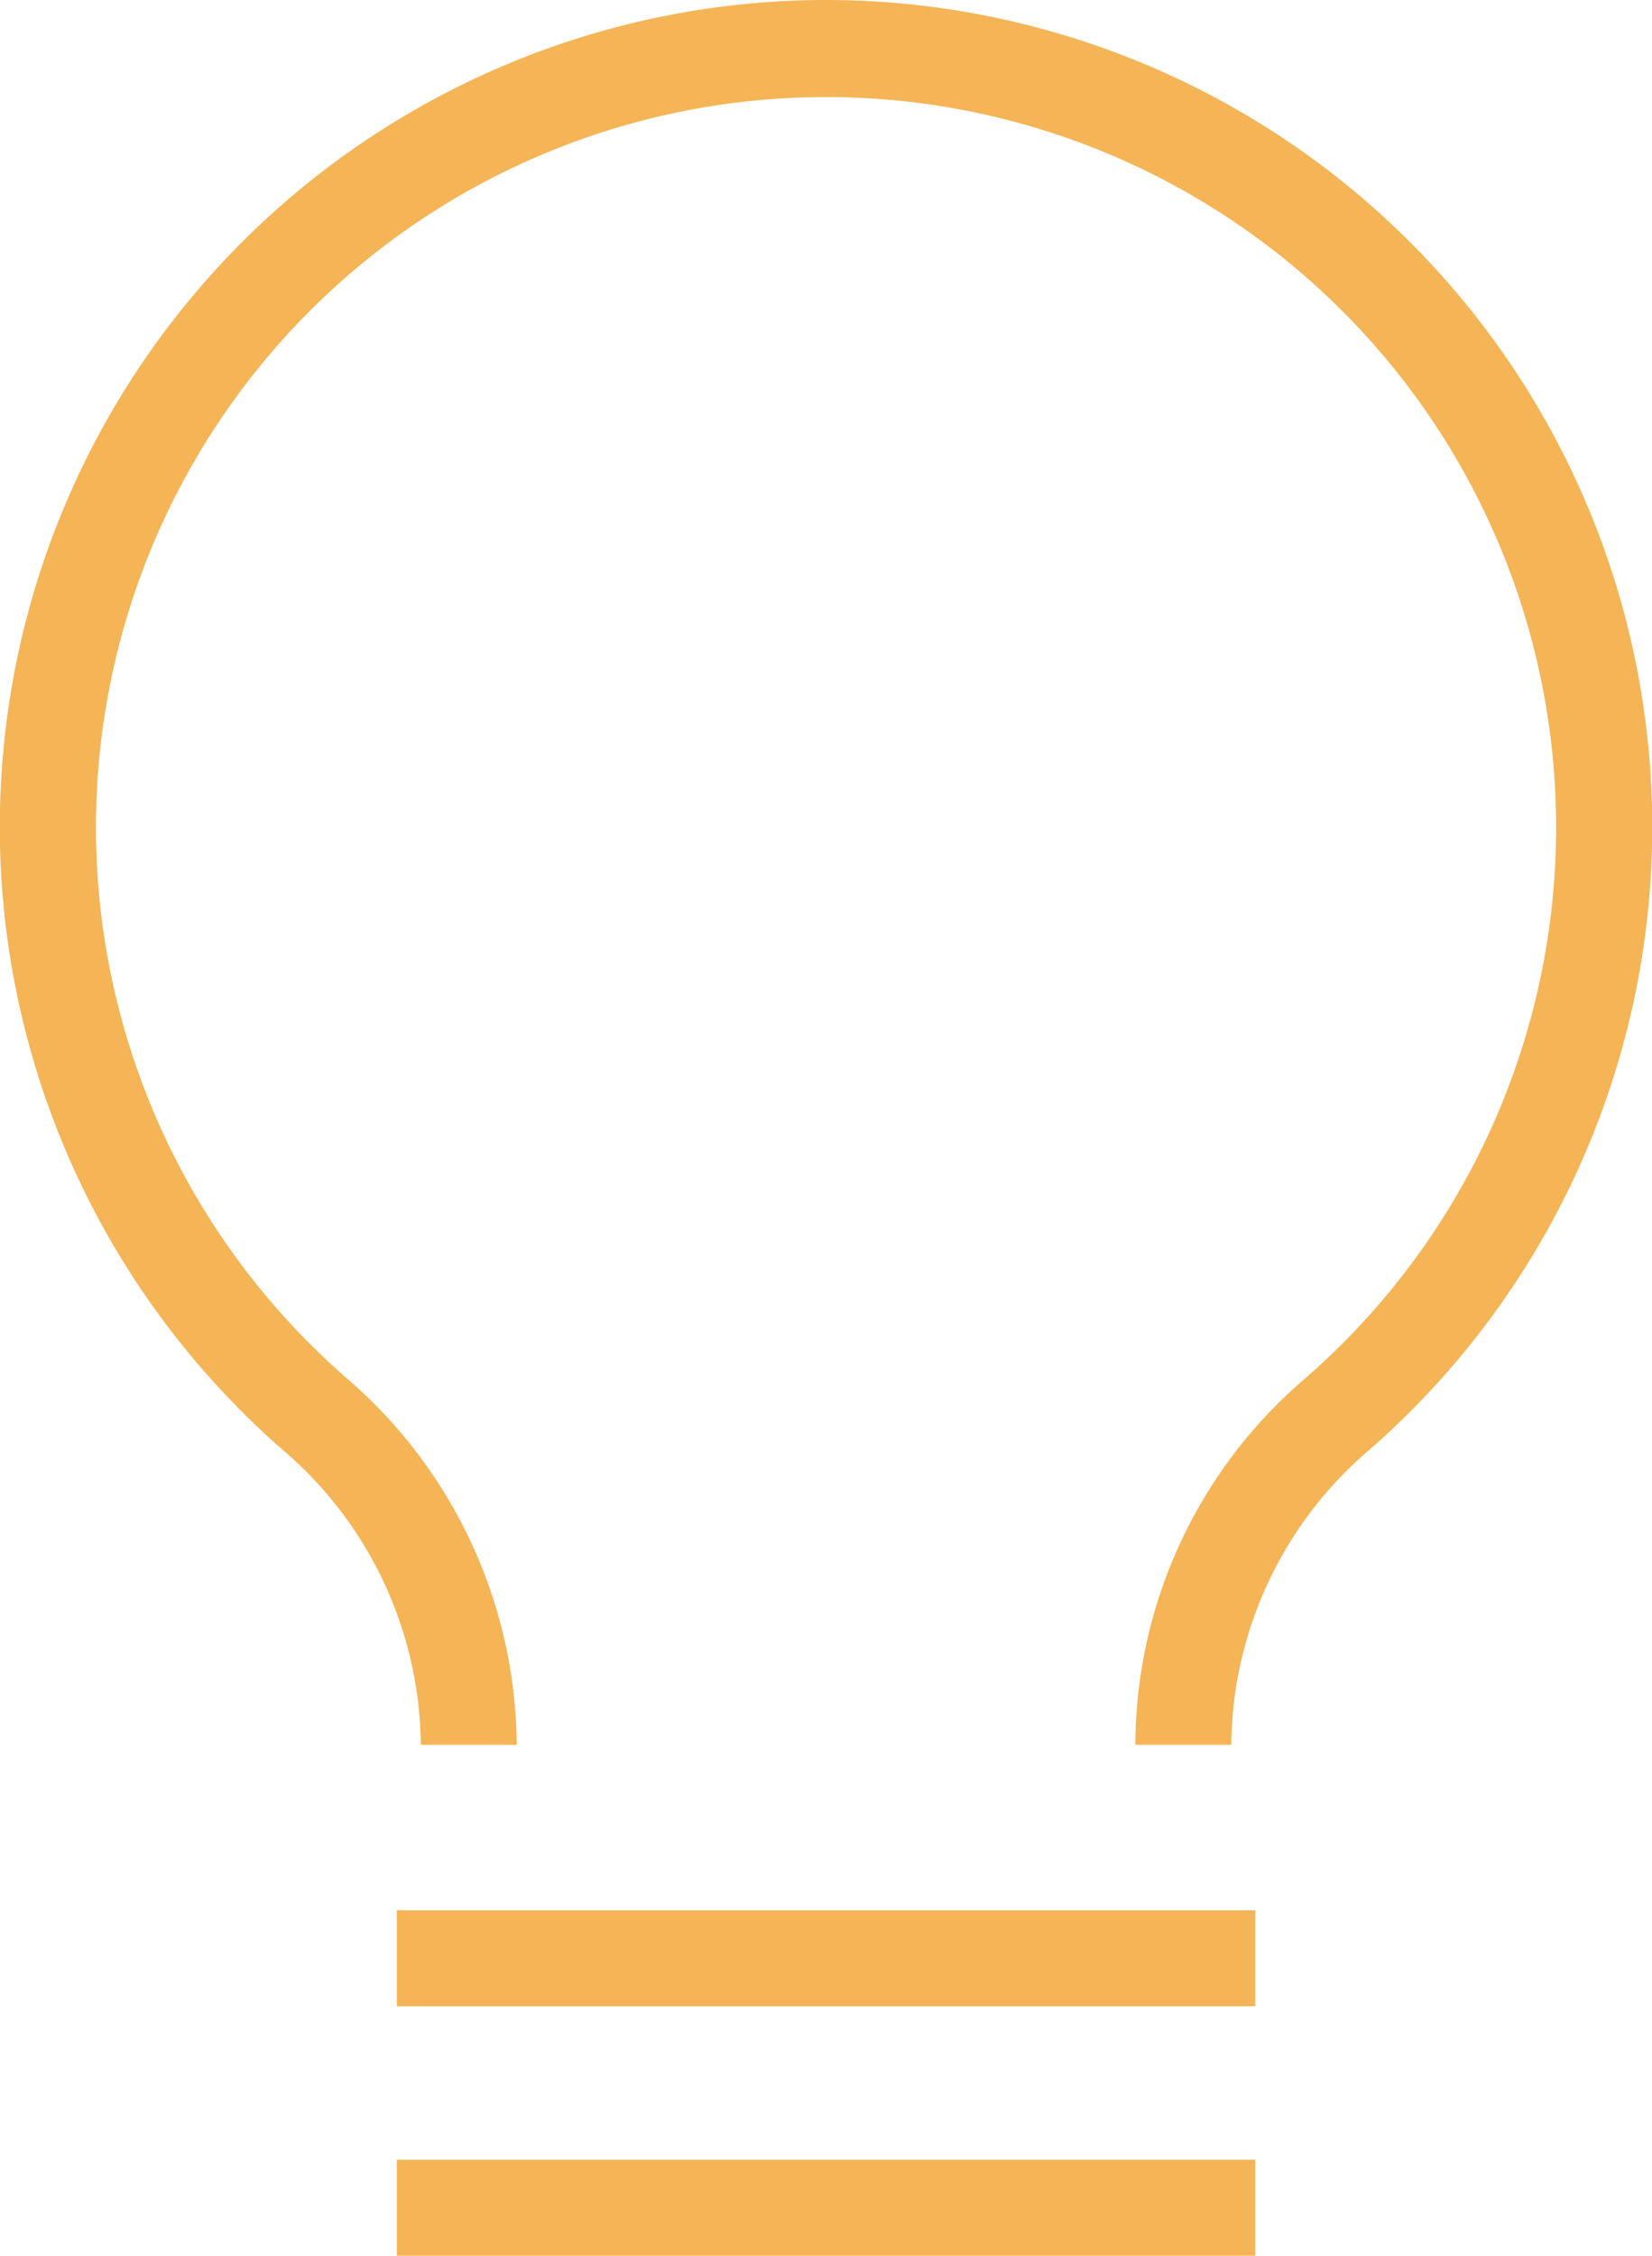
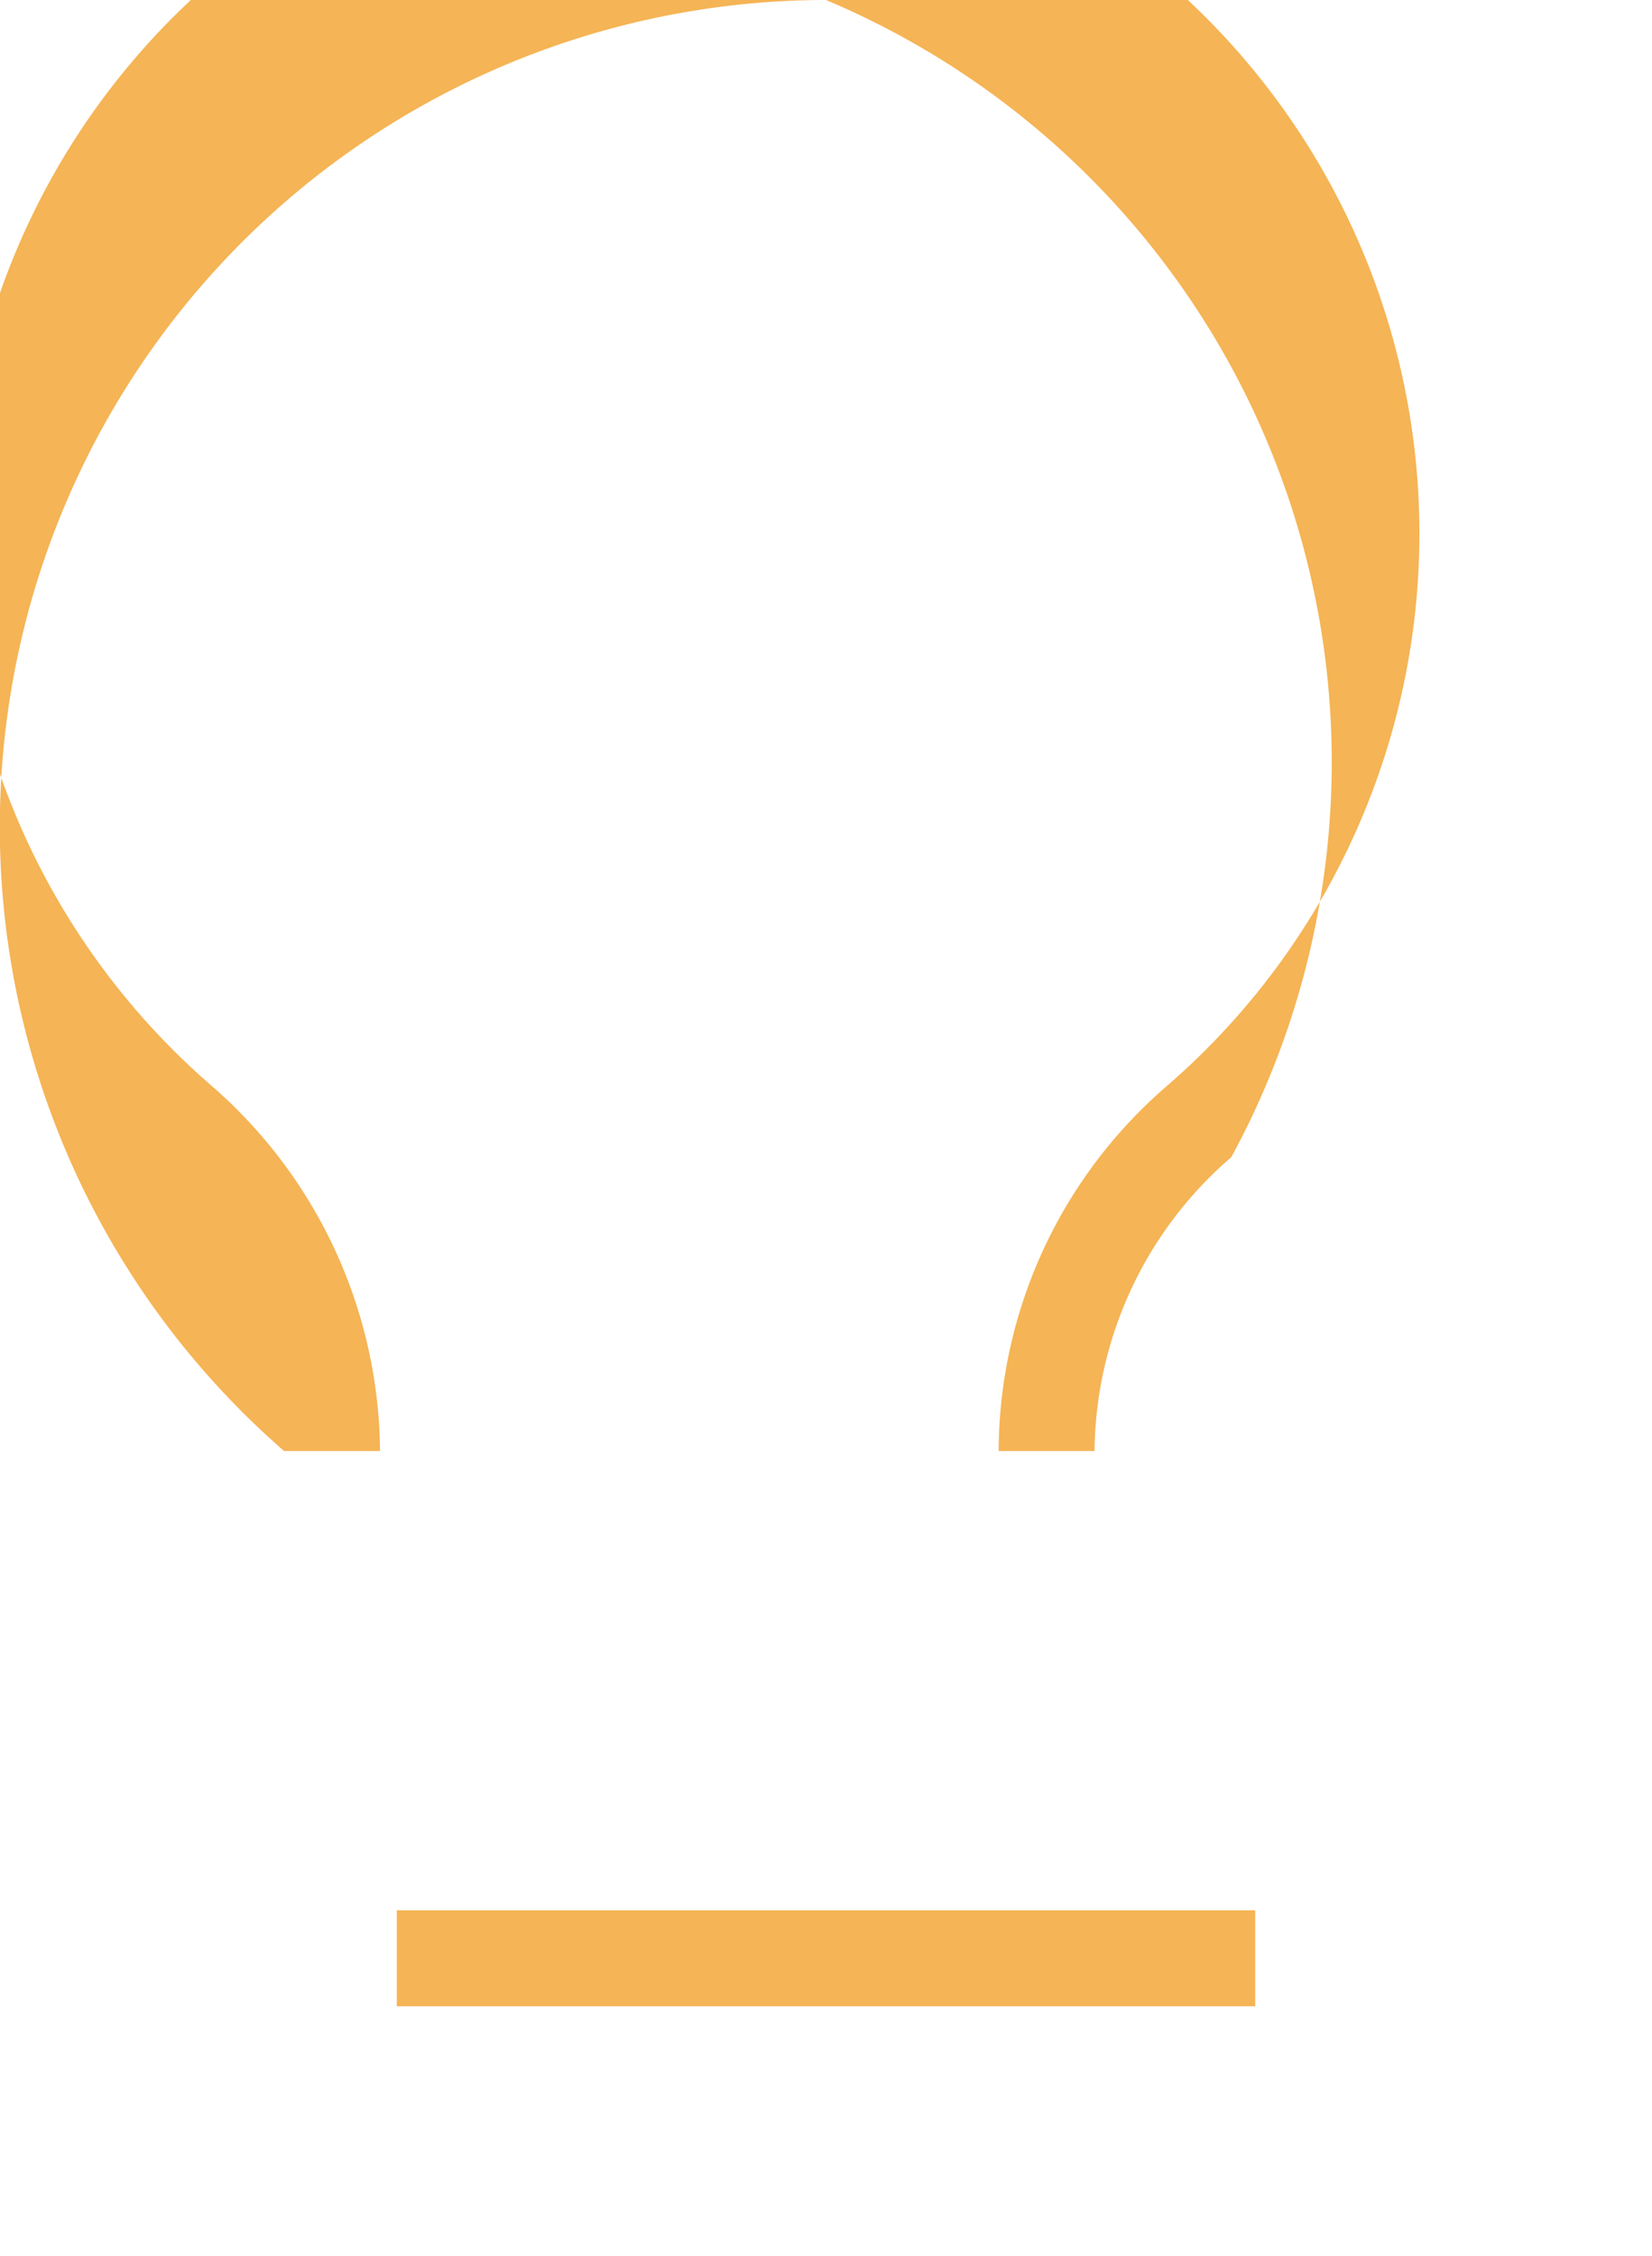
<svg xmlns="http://www.w3.org/2000/svg" width="76.135" height="103.926" viewBox="0 0 76.135 103.926">
  <g id="User_Guide" data-name="User Guide" transform="translate(0)">
-     <path id="Path_453" data-name="Path 453" d="M74.167,11.1A38.1,38.1,0,0,0,49.194,77.953a18.062,18.062,0,0,1,6.3,13.536h4.42a22.5,22.5,0,0,0-7.79-16.851,33.647,33.647,0,1,1,44.09,0,22.307,22.307,0,0,0-7.79,16.851h4.42a18.062,18.062,0,0,1,6.3-13.536A38.1,38.1,0,0,0,74.167,11.1Z" transform="translate(-36.1 -11.1)" fill="#f5b455" />
+     <path id="Path_453" data-name="Path 453" d="M74.167,11.1A38.1,38.1,0,0,0,49.194,77.953h4.42a22.5,22.5,0,0,0-7.79-16.851,33.647,33.647,0,1,1,44.09,0,22.307,22.307,0,0,0-7.79,16.851h4.42a18.062,18.062,0,0,1,6.3-13.536A38.1,38.1,0,0,0,74.167,11.1Z" transform="translate(-36.1 -11.1)" fill="#f5b455" />
    <rect id="Rectangle_466" data-name="Rectangle 466" width="39.559" height="4.42" transform="translate(18.288 88.014)" fill="#f5b455" />
-     <rect id="Rectangle_467" data-name="Rectangle 467" width="39.559" height="4.42" transform="translate(18.288 99.506)" fill="#f5b455" />
  </g>
</svg>